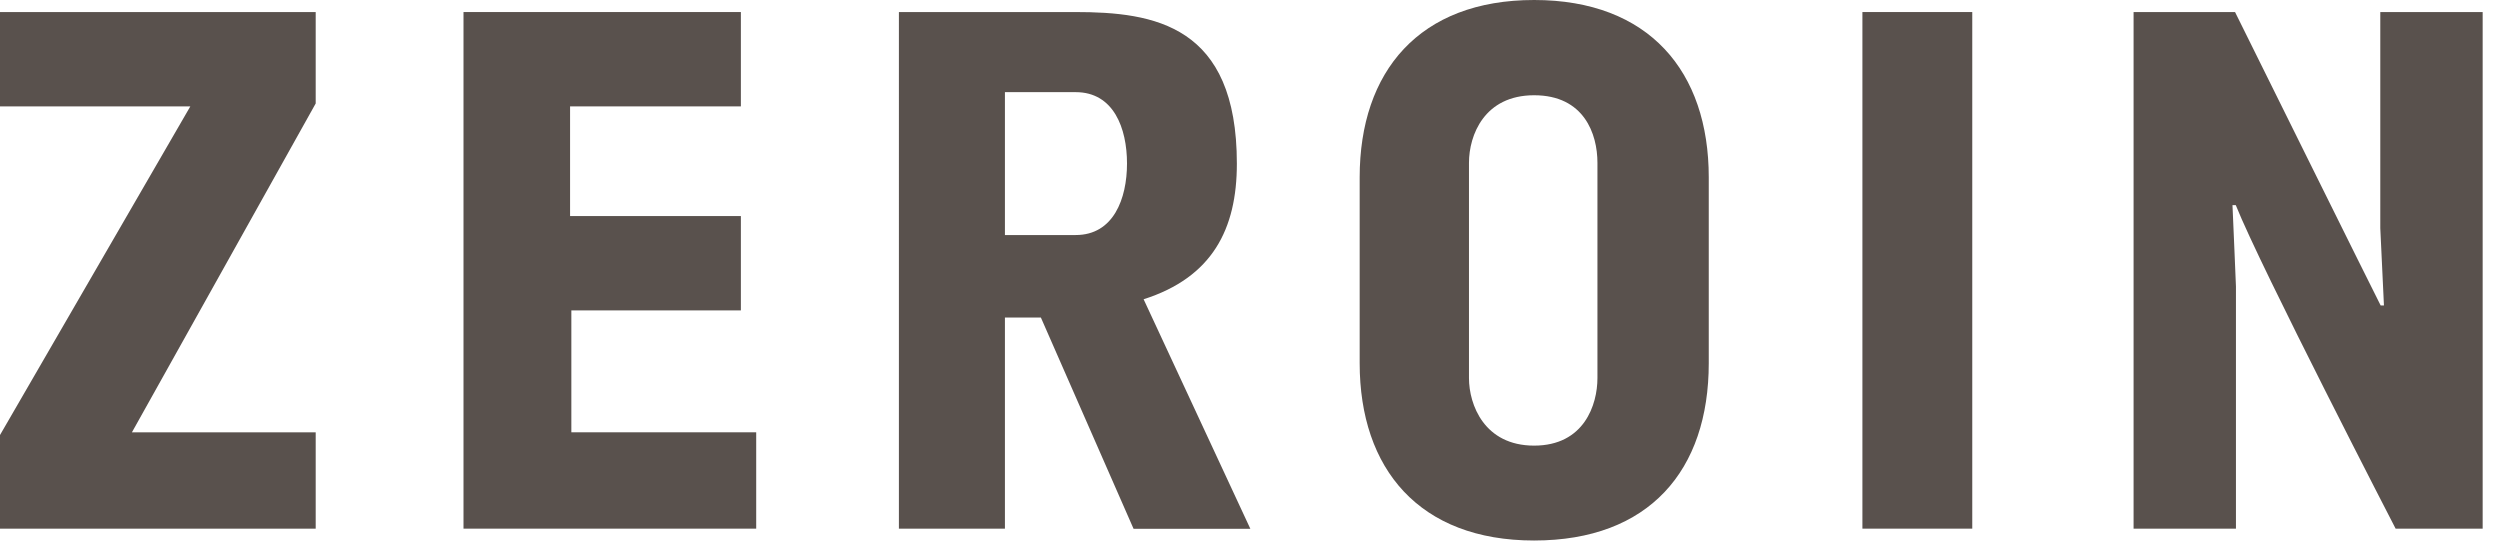
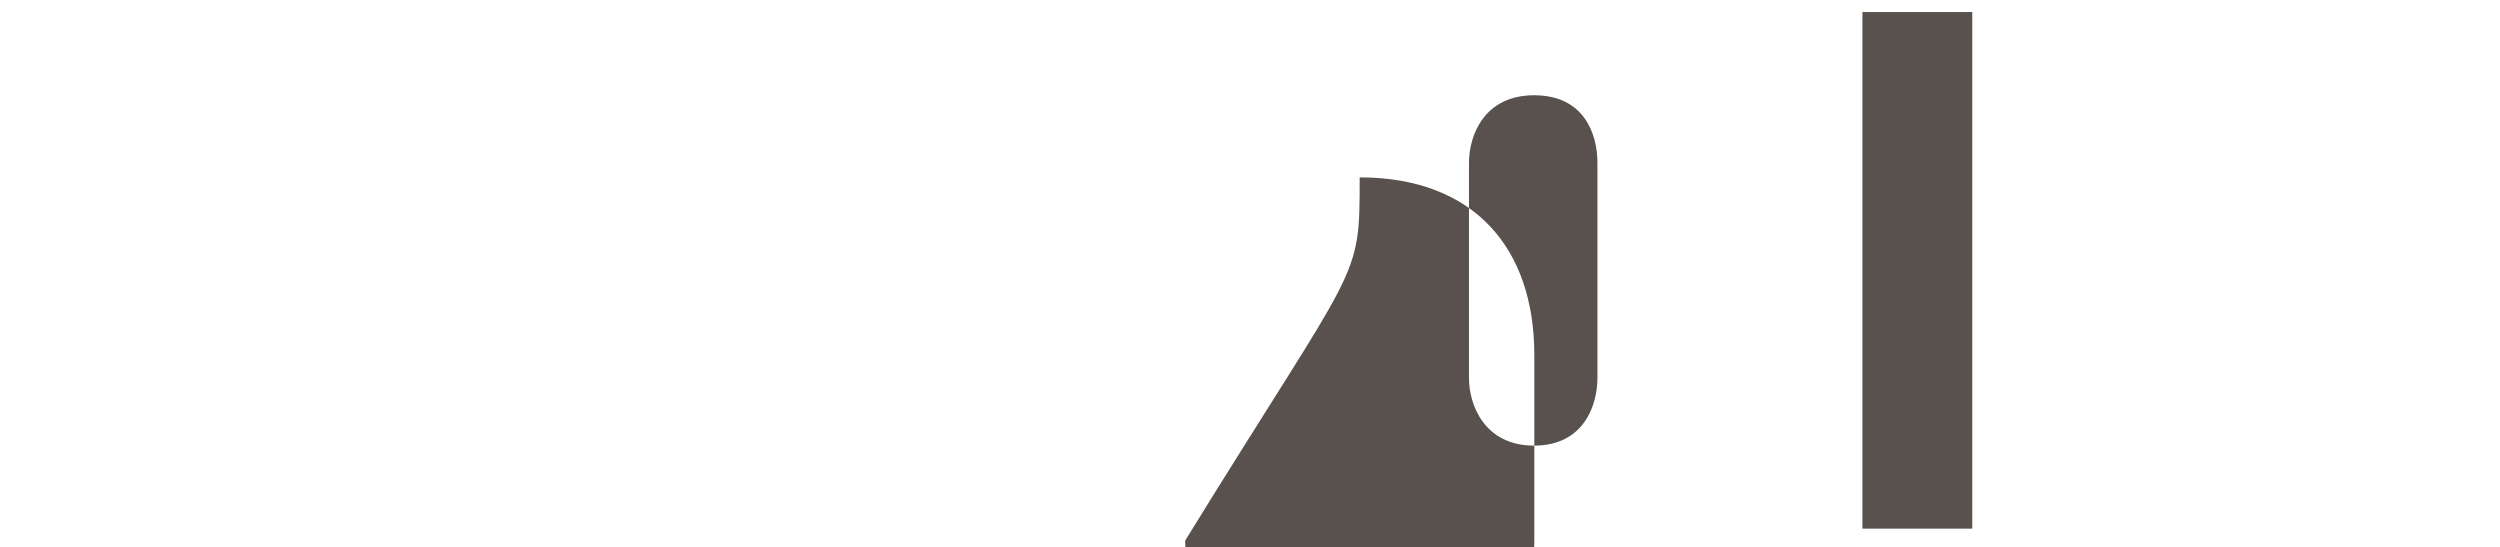
<svg xmlns="http://www.w3.org/2000/svg" version="1.1" id="レイヤー_1" x="0px" y="0px" viewBox="0 0 137 30" style="enable-background:new 0 0 137 30;" xml:space="preserve">
  <style type="text/css">
	.st0{fill:#59514D;}
</style>
  <g>
-     <polygon class="st0" points="25.4,0.66 40.6,0.66 40.6,5.83 31.24,5.83 31.24,11.84 40.6,11.84 40.6,17.01 31.31,17.01    31.31,23.69 41.44,23.69 41.44,28.97 25.4,28.97  " />
-     <polygon class="st0" points="0,0.66 17.3,0.66 17.3,5.67 7.23,23.69 17.3,23.69 17.3,28.97 0,28.97 0,23.84 10.43,5.83 0,5.83  " />
-     <path class="st0" d="M74.51,9.72c0-5.81,3.27-9.72,9.56-9.72c6.3,0,9.57,3.92,9.57,9.72c0,5.8,0,4.31,0,10.18   c0,5.88-3.27,9.72-9.57,9.72c-6.29,0-9.56-3.92-9.56-9.72C74.51,14.11,74.51,15.53,74.51,9.72 M80.5,20.72   c0,1.46,0.84,3.7,3.57,3.7c2.74,0,3.47-2.24,3.47-3.7c0-1.01,0-10.85,0-11.8c0-1.58-0.73-3.7-3.47-3.7c-2.73,0-3.57,2.19-3.57,3.7   C80.5,9.85,80.5,19.73,80.5,20.72z" />
-     <path class="st0" d="M116.92,0.66h5.56c0,0,7.87,15.89,7.98,16.08h0.18l-0.2-4.23V0.66h5.61v28.31h-4.77c0,0-7.39-14.3-8.76-17.73   h-0.18c0.04,0.81,0.19,4.46,0.19,4.46v13.27h-5.61V0.66z" />
+     <path class="st0" d="M74.51,9.72c6.3,0,9.57,3.92,9.57,9.72c0,5.8,0,4.31,0,10.18   c0,5.88-3.27,9.72-9.57,9.72c-6.29,0-9.56-3.92-9.56-9.72C74.51,14.11,74.51,15.53,74.51,9.72 M80.5,20.72   c0,1.46,0.84,3.7,3.57,3.7c2.74,0,3.47-2.24,3.47-3.7c0-1.01,0-10.85,0-11.8c0-1.58-0.73-3.7-3.47-3.7c-2.73,0-3.57,2.19-3.57,3.7   C80.5,9.85,80.5,19.73,80.5,20.72z" />
    <rect x="102.06" y="0.66" class="st0" width="6.02" height="28.31" />
-     <path class="st0" d="M55.07,28.97h-5.81V0.66h9.66c4.34,0,8.86,0.71,8.86,8.31c0,3.59-1.35,6.23-5.11,7.43l5.85,12.58h-6.4   L57.04,17.4h-1.97V28.97 M55.07,12.88c0,0,1.8,0,3.88,0c2.07,0,2.81-1.99,2.81-3.92c0-1.93-0.73-3.91-2.81-3.91   c-2.08,0-3.88,0-3.88,0V12.88z" />
  </g>
</svg>